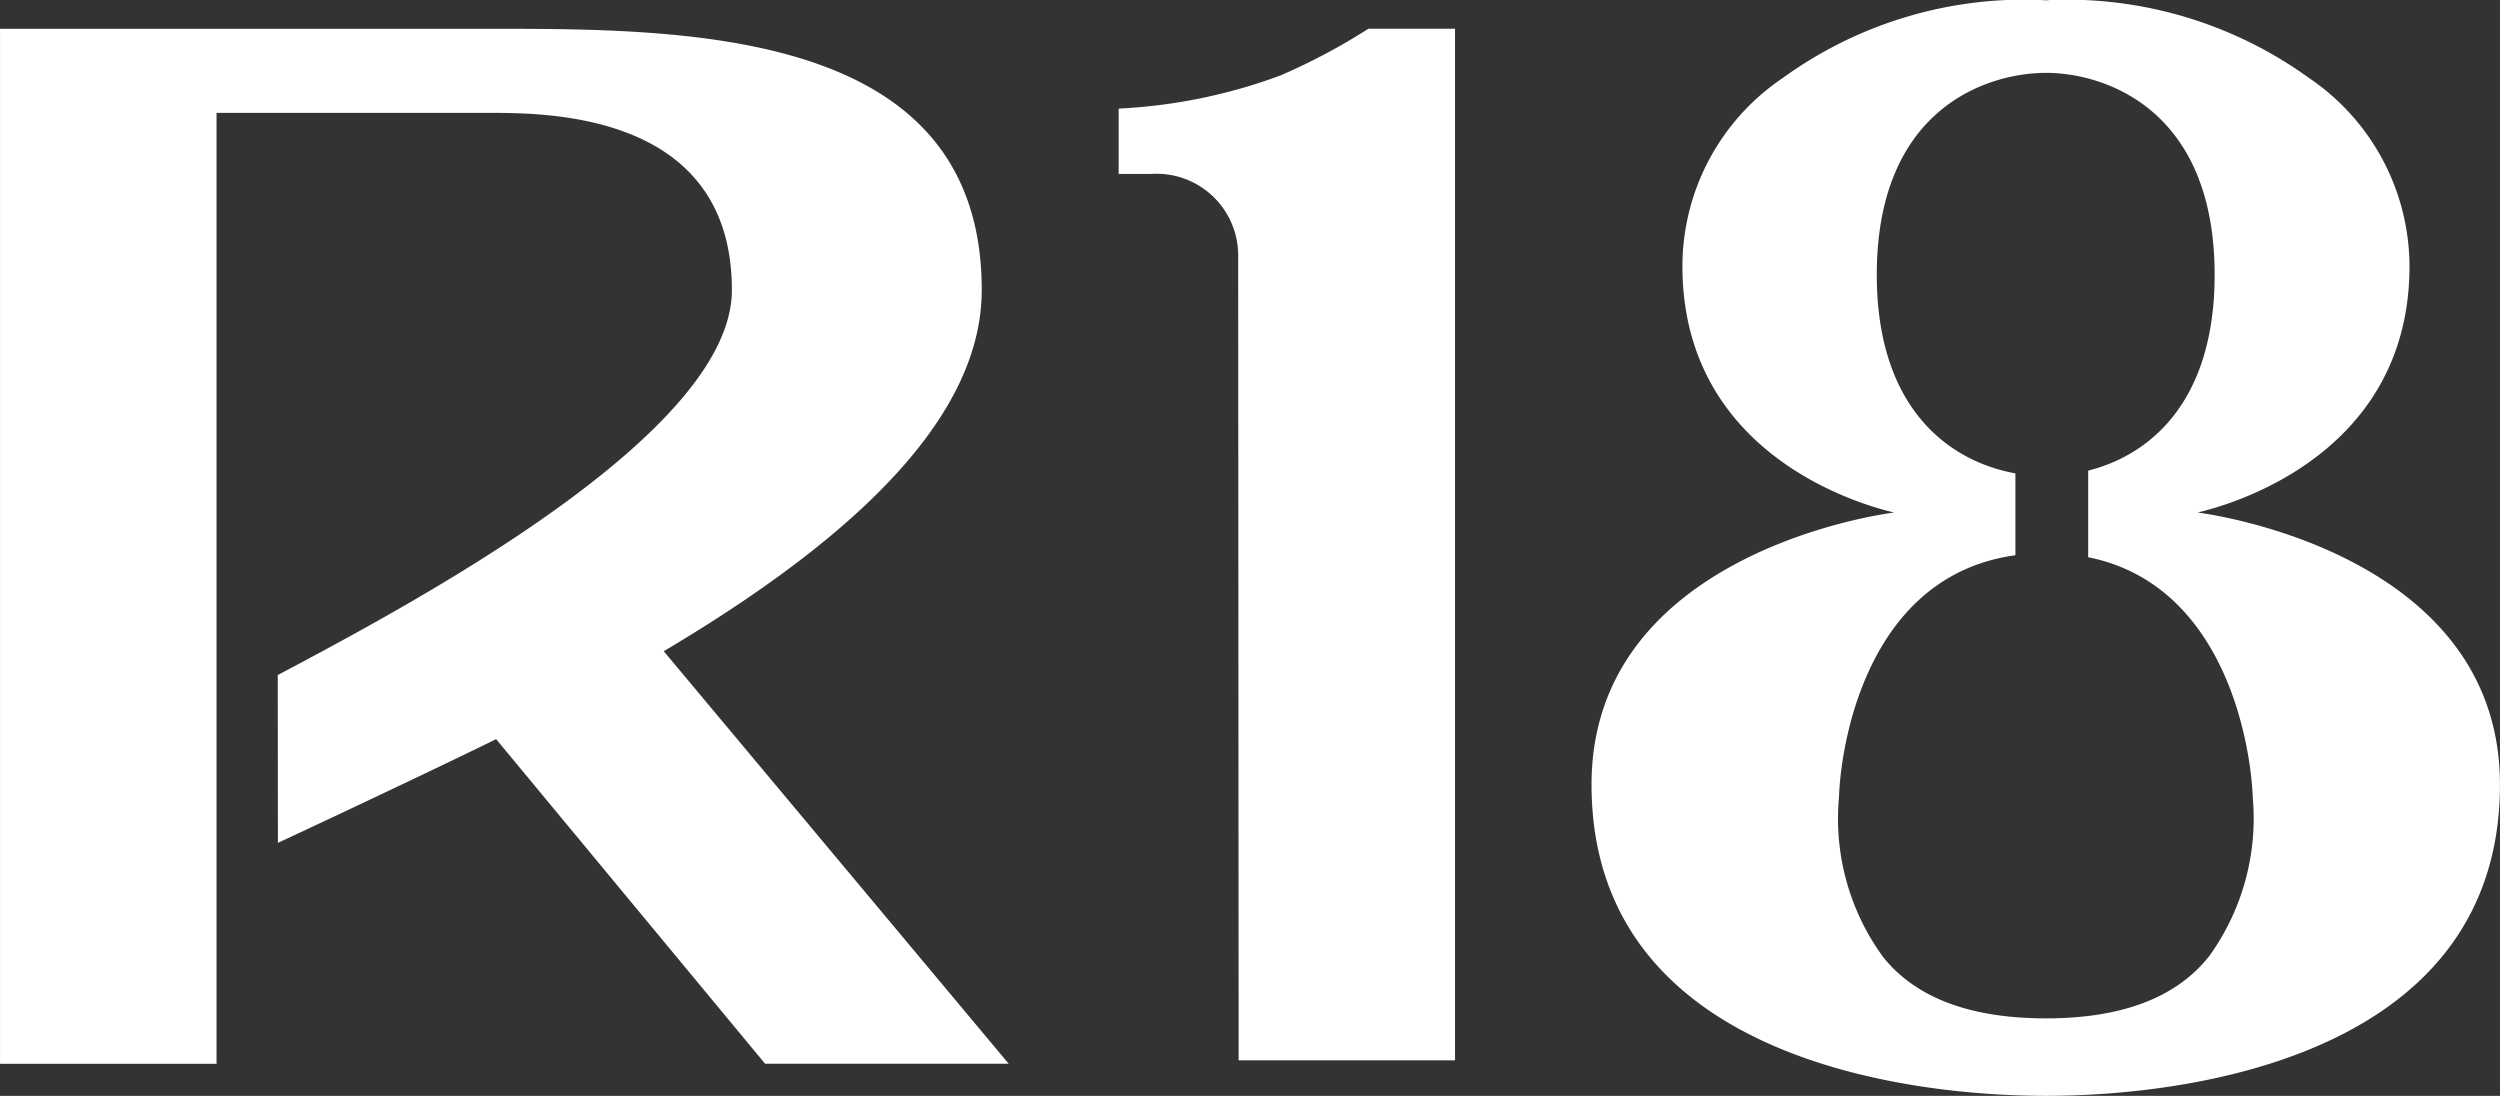
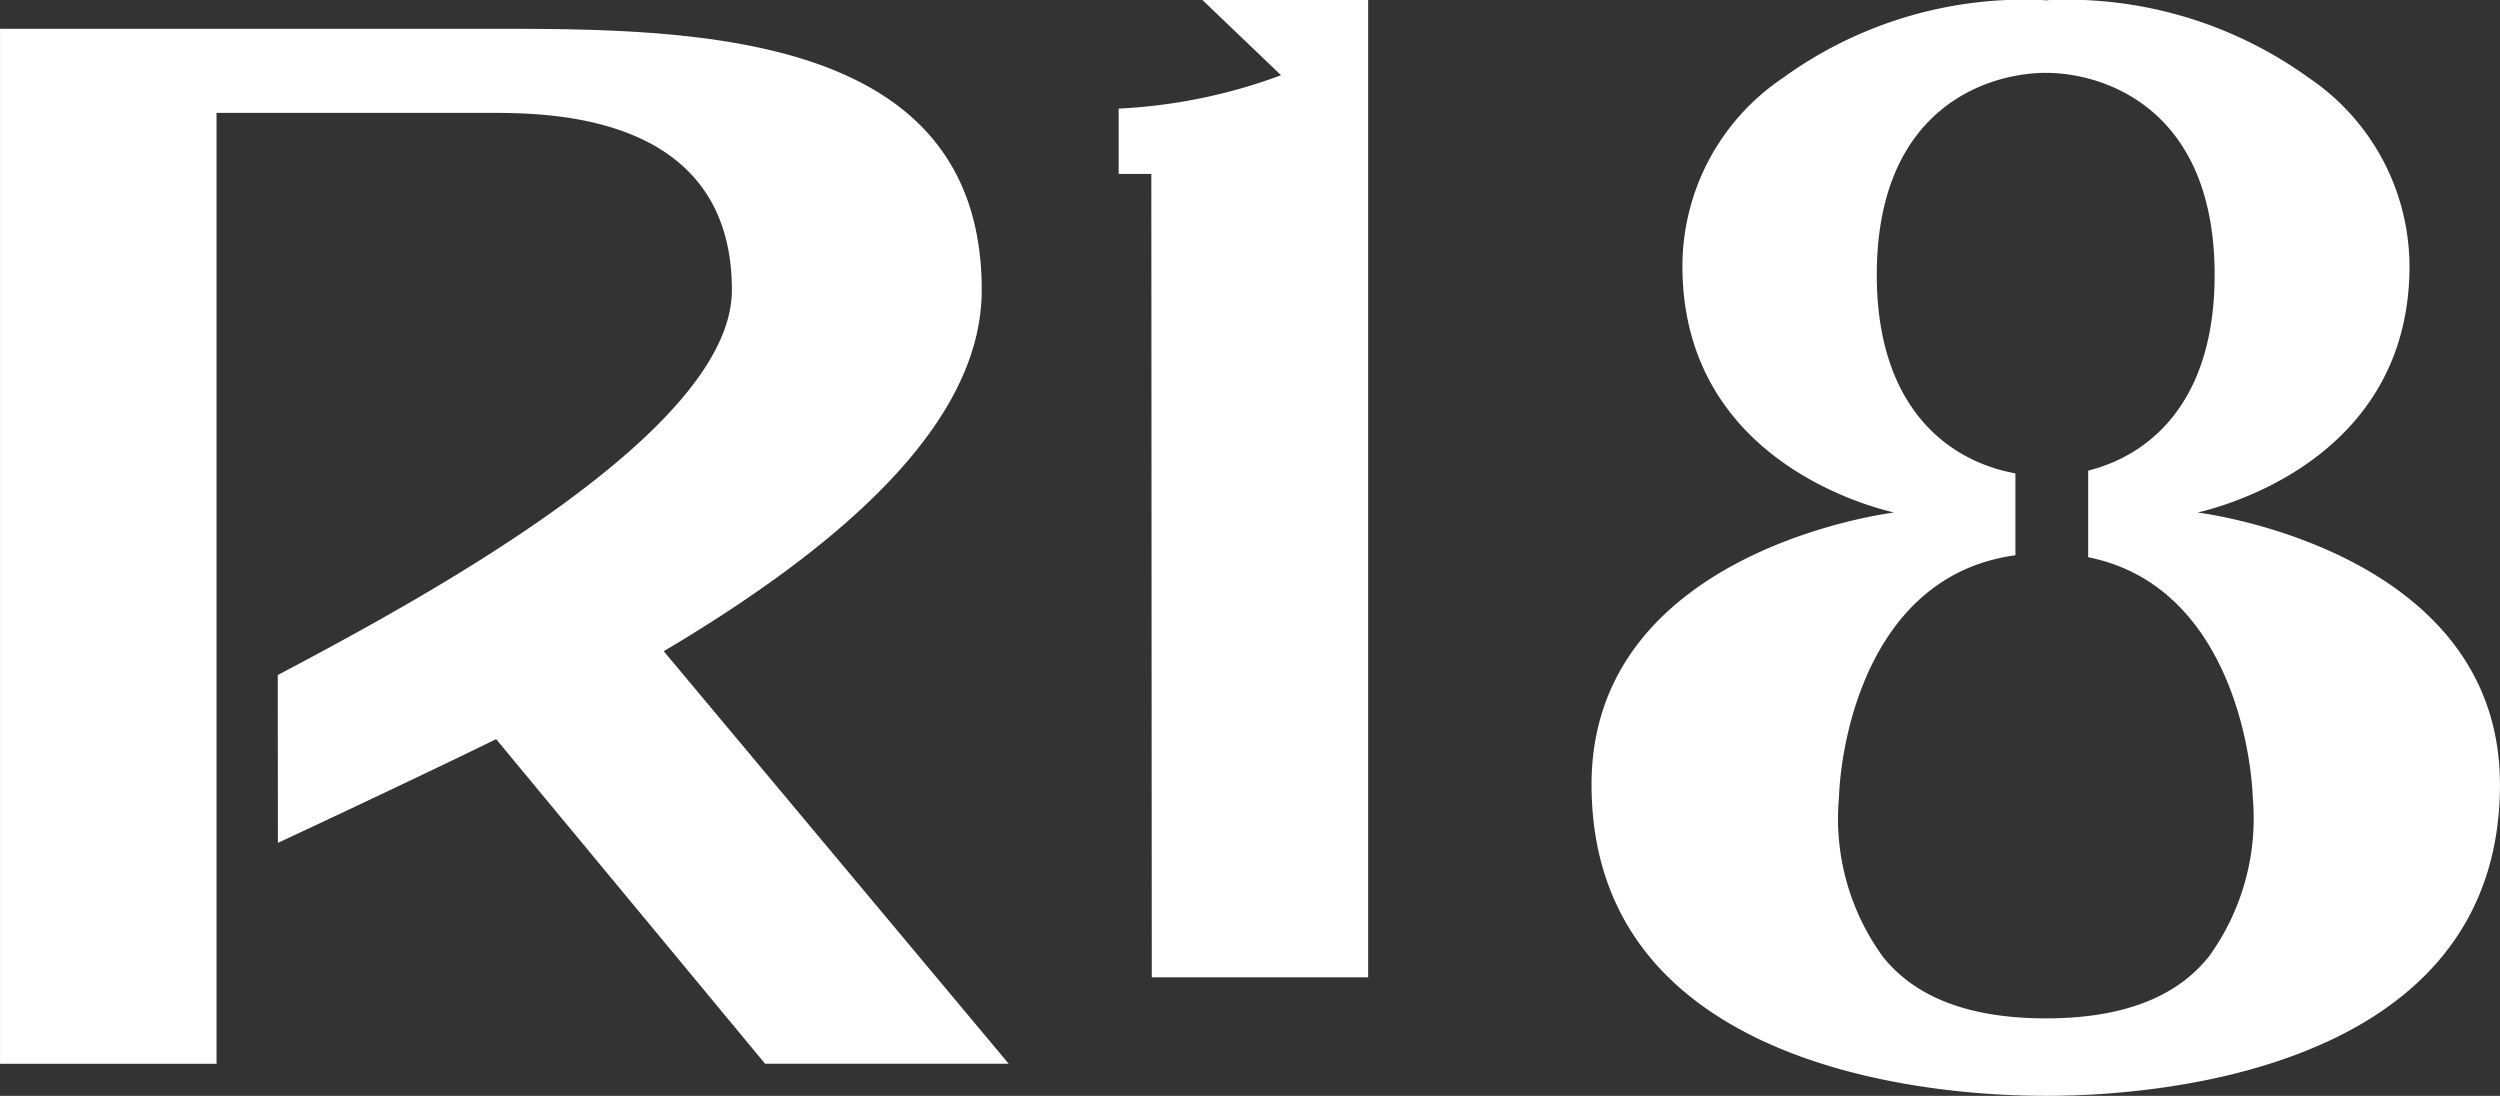
<svg xmlns="http://www.w3.org/2000/svg" width="98.144" height="43.021">
  <rect width="100%" height="100%" fill="#333333" stroke="none" />
-   <path d="M3006.667-70.492c-.008-.035,8.309-1.613,8.309-9.676a8.954,8.954,0,0,0-3.945-7.385,16.237,16.237,0,0,0-10.146-3.062l-.176.014-.2-.014a16.158,16.158,0,0,0-10.135,3.062,8.92,8.92,0,0,0-3.941,7.385c0,8.063,8.3,9.641,8.3,9.676,0,0-11.868,1.428-11.868,10.677,0,10.521,11.924,12.221,17.842,12.221,5.9,0,17.82-1.7,17.82-12.221,0-9.249-11.861-10.677-11.861-10.677m.416,17.45c-1.277,1.6-3.416,2.407-6.374,2.407-2.987,0-5.119-.811-6.395-2.407a9.211,9.211,0,0,1-1.734-6.274c.078-2.265,1.189-8.715,6.926-9.5V-72.03c-2.637-.479-5.442-2.58-5.442-7.794,0-6.545,4.344-7.93,6.646-7.93,2.262,0,6.617,1.385,6.617,7.93,0,4.92-2.481,7.061-4.964,7.685v3.4c5.319,1.068,6.375,7.229,6.461,9.428a9.254,9.254,0,0,1-1.74,6.274m-48.157-26.191c0-10.256-11.5-10.256-19.34-10.256h-19.2v40.631h8.5v-37.33h10.7c2.343,0,9.531.012,9.531,6.955,0,5.546-12.057,12.062-17.828,15.115l.006,6.588c2.75-1.281,6.51-3.062,8.567-4.072l10.559,12.743h9.563l-13.542-16.195c8.406-4.987,12.483-9.65,12.483-14.18m11.751-8.432a21.175,21.175,0,0,1-6.375,1.31v2.565h1.282a3.206,3.206,0,0,1,3.41,3.258l.018,31.541h8.495v-40.5h-3.4a24.2,24.2,0,0,1-3.428,1.824" transform="translate(-2920.385 90.614)" fill="#fff" />
+   <path d="M3006.667-70.492c-.008-.035,8.309-1.613,8.309-9.676a8.954,8.954,0,0,0-3.945-7.385,16.237,16.237,0,0,0-10.146-3.062l-.176.014-.2-.014a16.158,16.158,0,0,0-10.135,3.062,8.92,8.92,0,0,0-3.941,7.385c0,8.063,8.3,9.641,8.3,9.676,0,0-11.868,1.428-11.868,10.677,0,10.521,11.924,12.221,17.842,12.221,5.9,0,17.82-1.7,17.82-12.221,0-9.249-11.861-10.677-11.861-10.677m.416,17.45c-1.277,1.6-3.416,2.407-6.374,2.407-2.987,0-5.119-.811-6.395-2.407a9.211,9.211,0,0,1-1.734-6.274c.078-2.265,1.189-8.715,6.926-9.5V-72.03c-2.637-.479-5.442-2.58-5.442-7.794,0-6.545,4.344-7.93,6.646-7.93,2.262,0,6.617,1.385,6.617,7.93,0,4.92-2.481,7.061-4.964,7.685v3.4c5.319,1.068,6.375,7.229,6.461,9.428a9.254,9.254,0,0,1-1.74,6.274m-48.157-26.191c0-10.256-11.5-10.256-19.34-10.256h-19.2v40.631h8.5v-37.33h10.7c2.343,0,9.531.012,9.531,6.955,0,5.546-12.057,12.062-17.828,15.115l.006,6.588c2.75-1.281,6.51-3.062,8.567-4.072l10.559,12.743h9.563l-13.542-16.195c8.406-4.987,12.483-9.65,12.483-14.18m11.751-8.432a21.175,21.175,0,0,1-6.375,1.31v2.565h1.282l.018,31.541h8.495v-40.5h-3.4a24.2,24.2,0,0,1-3.428,1.824" transform="translate(-2920.385 90.614)" fill="#fff" />
</svg>